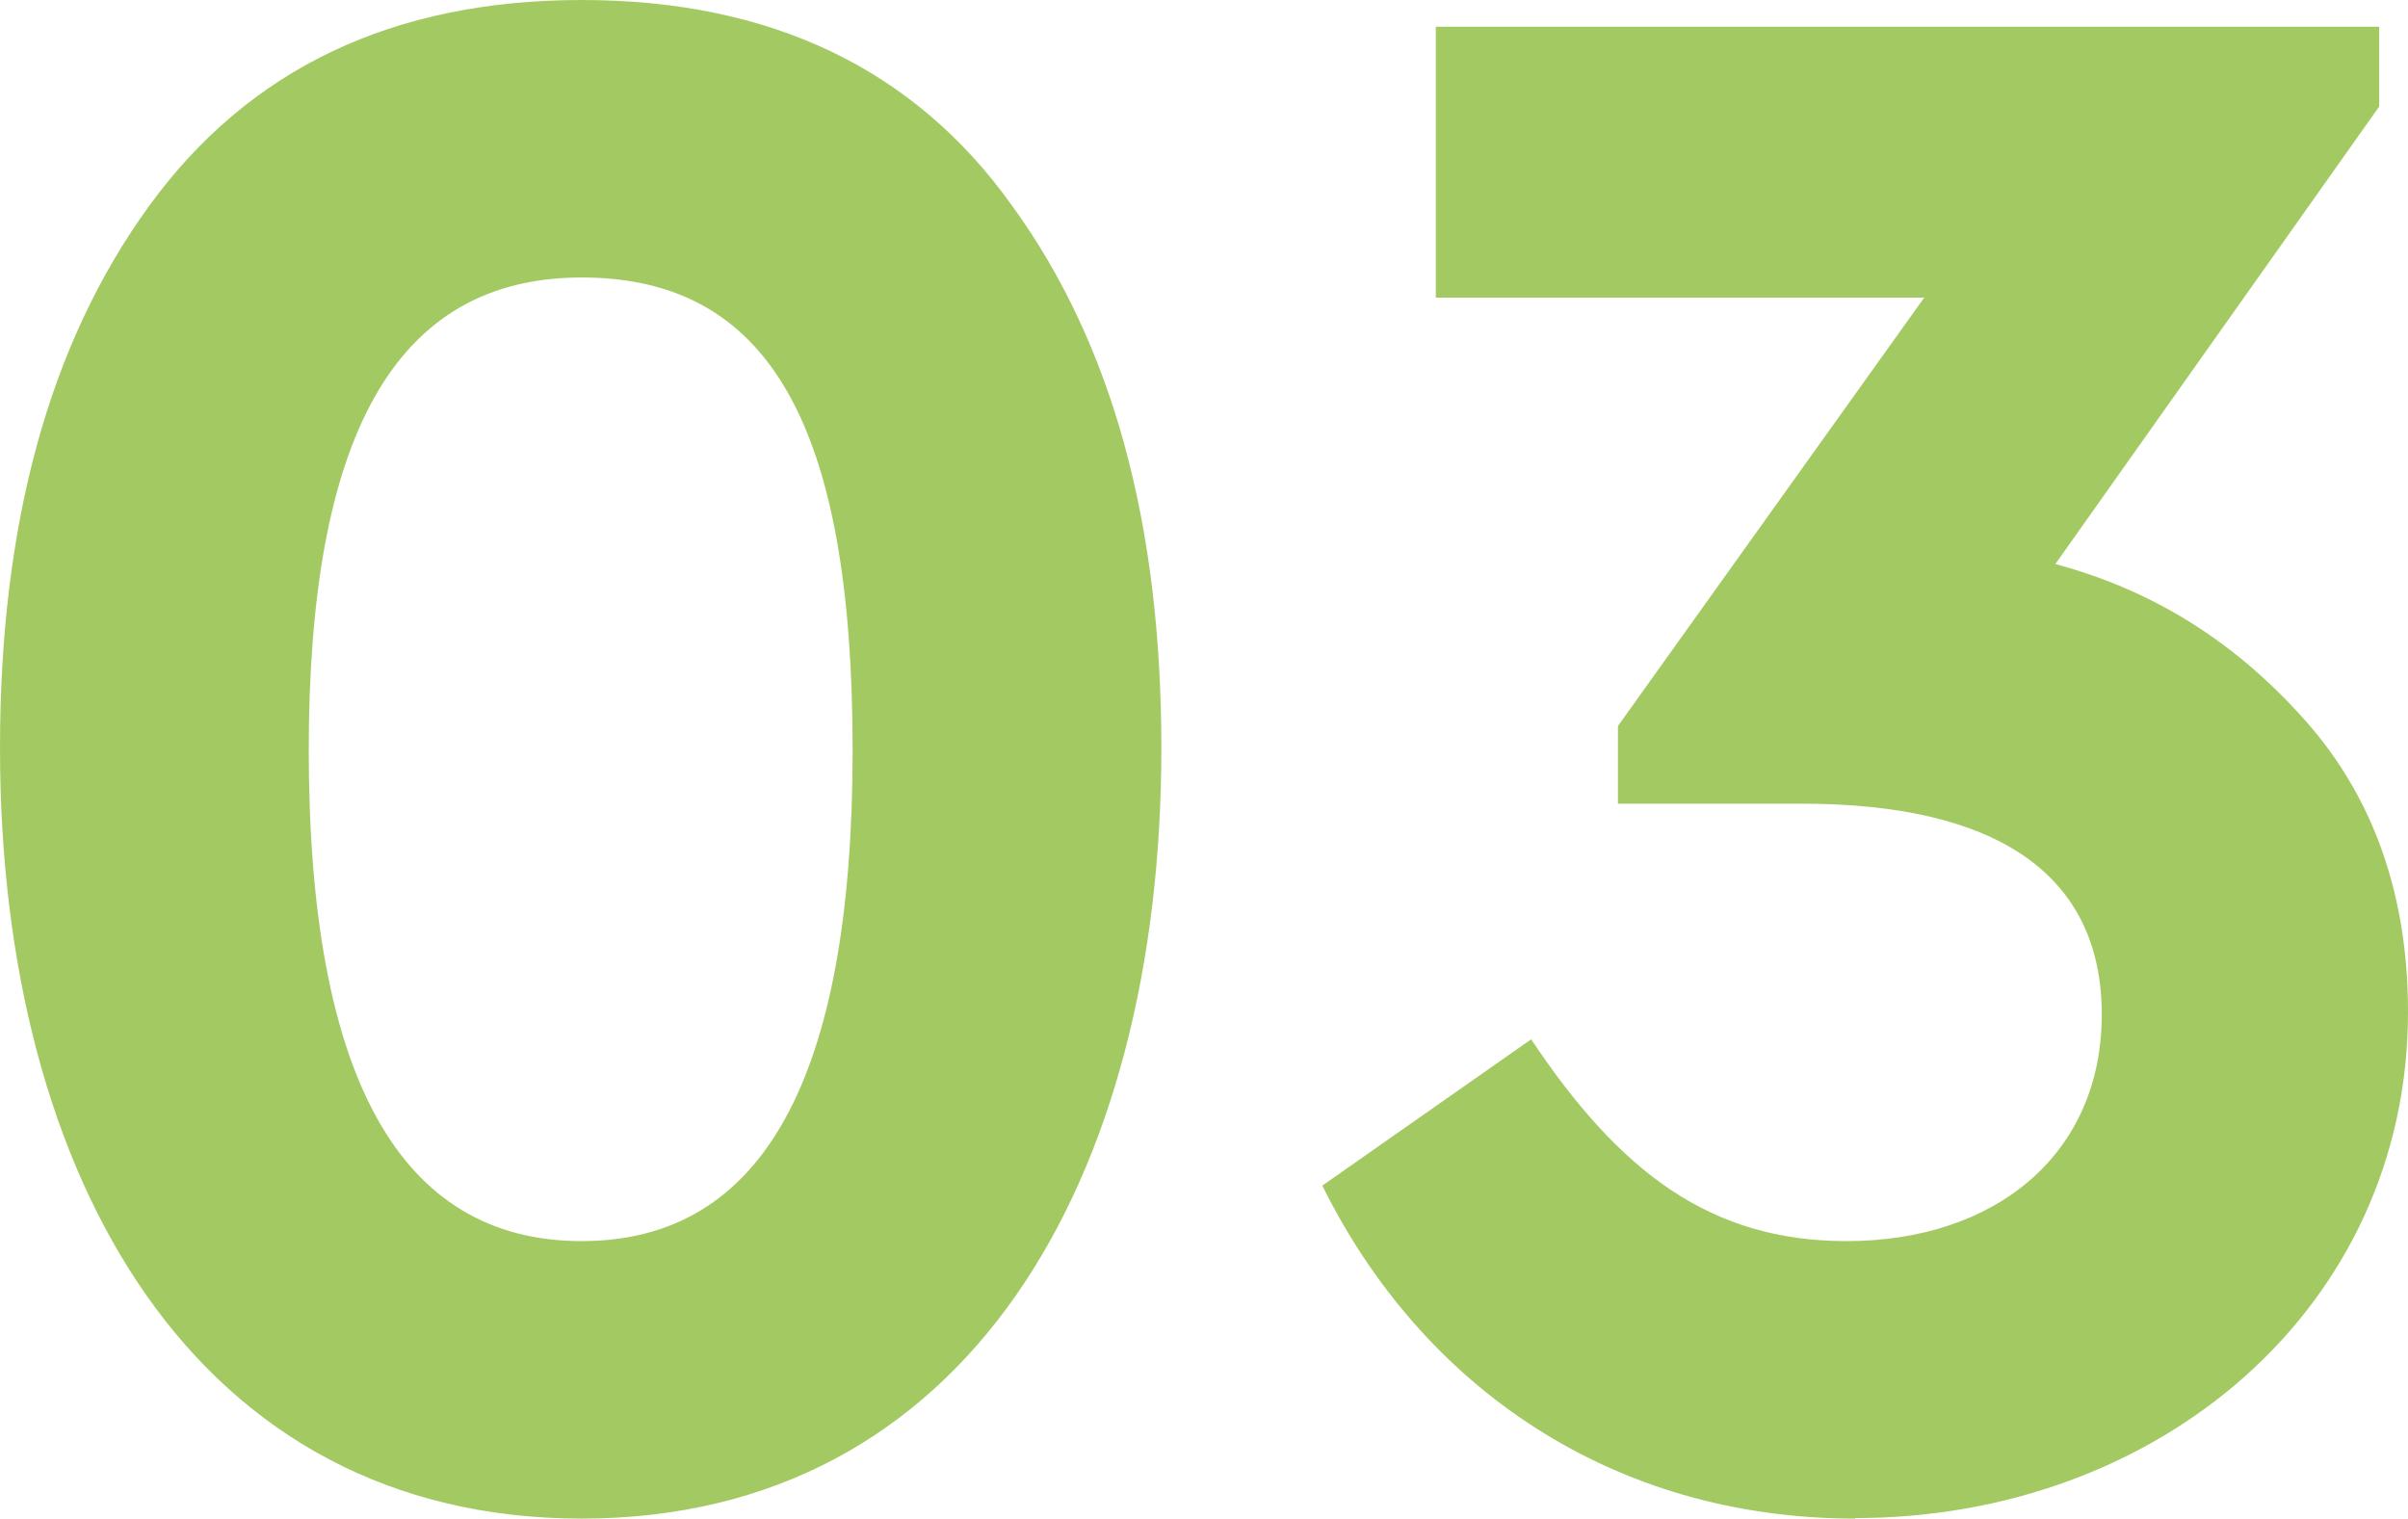
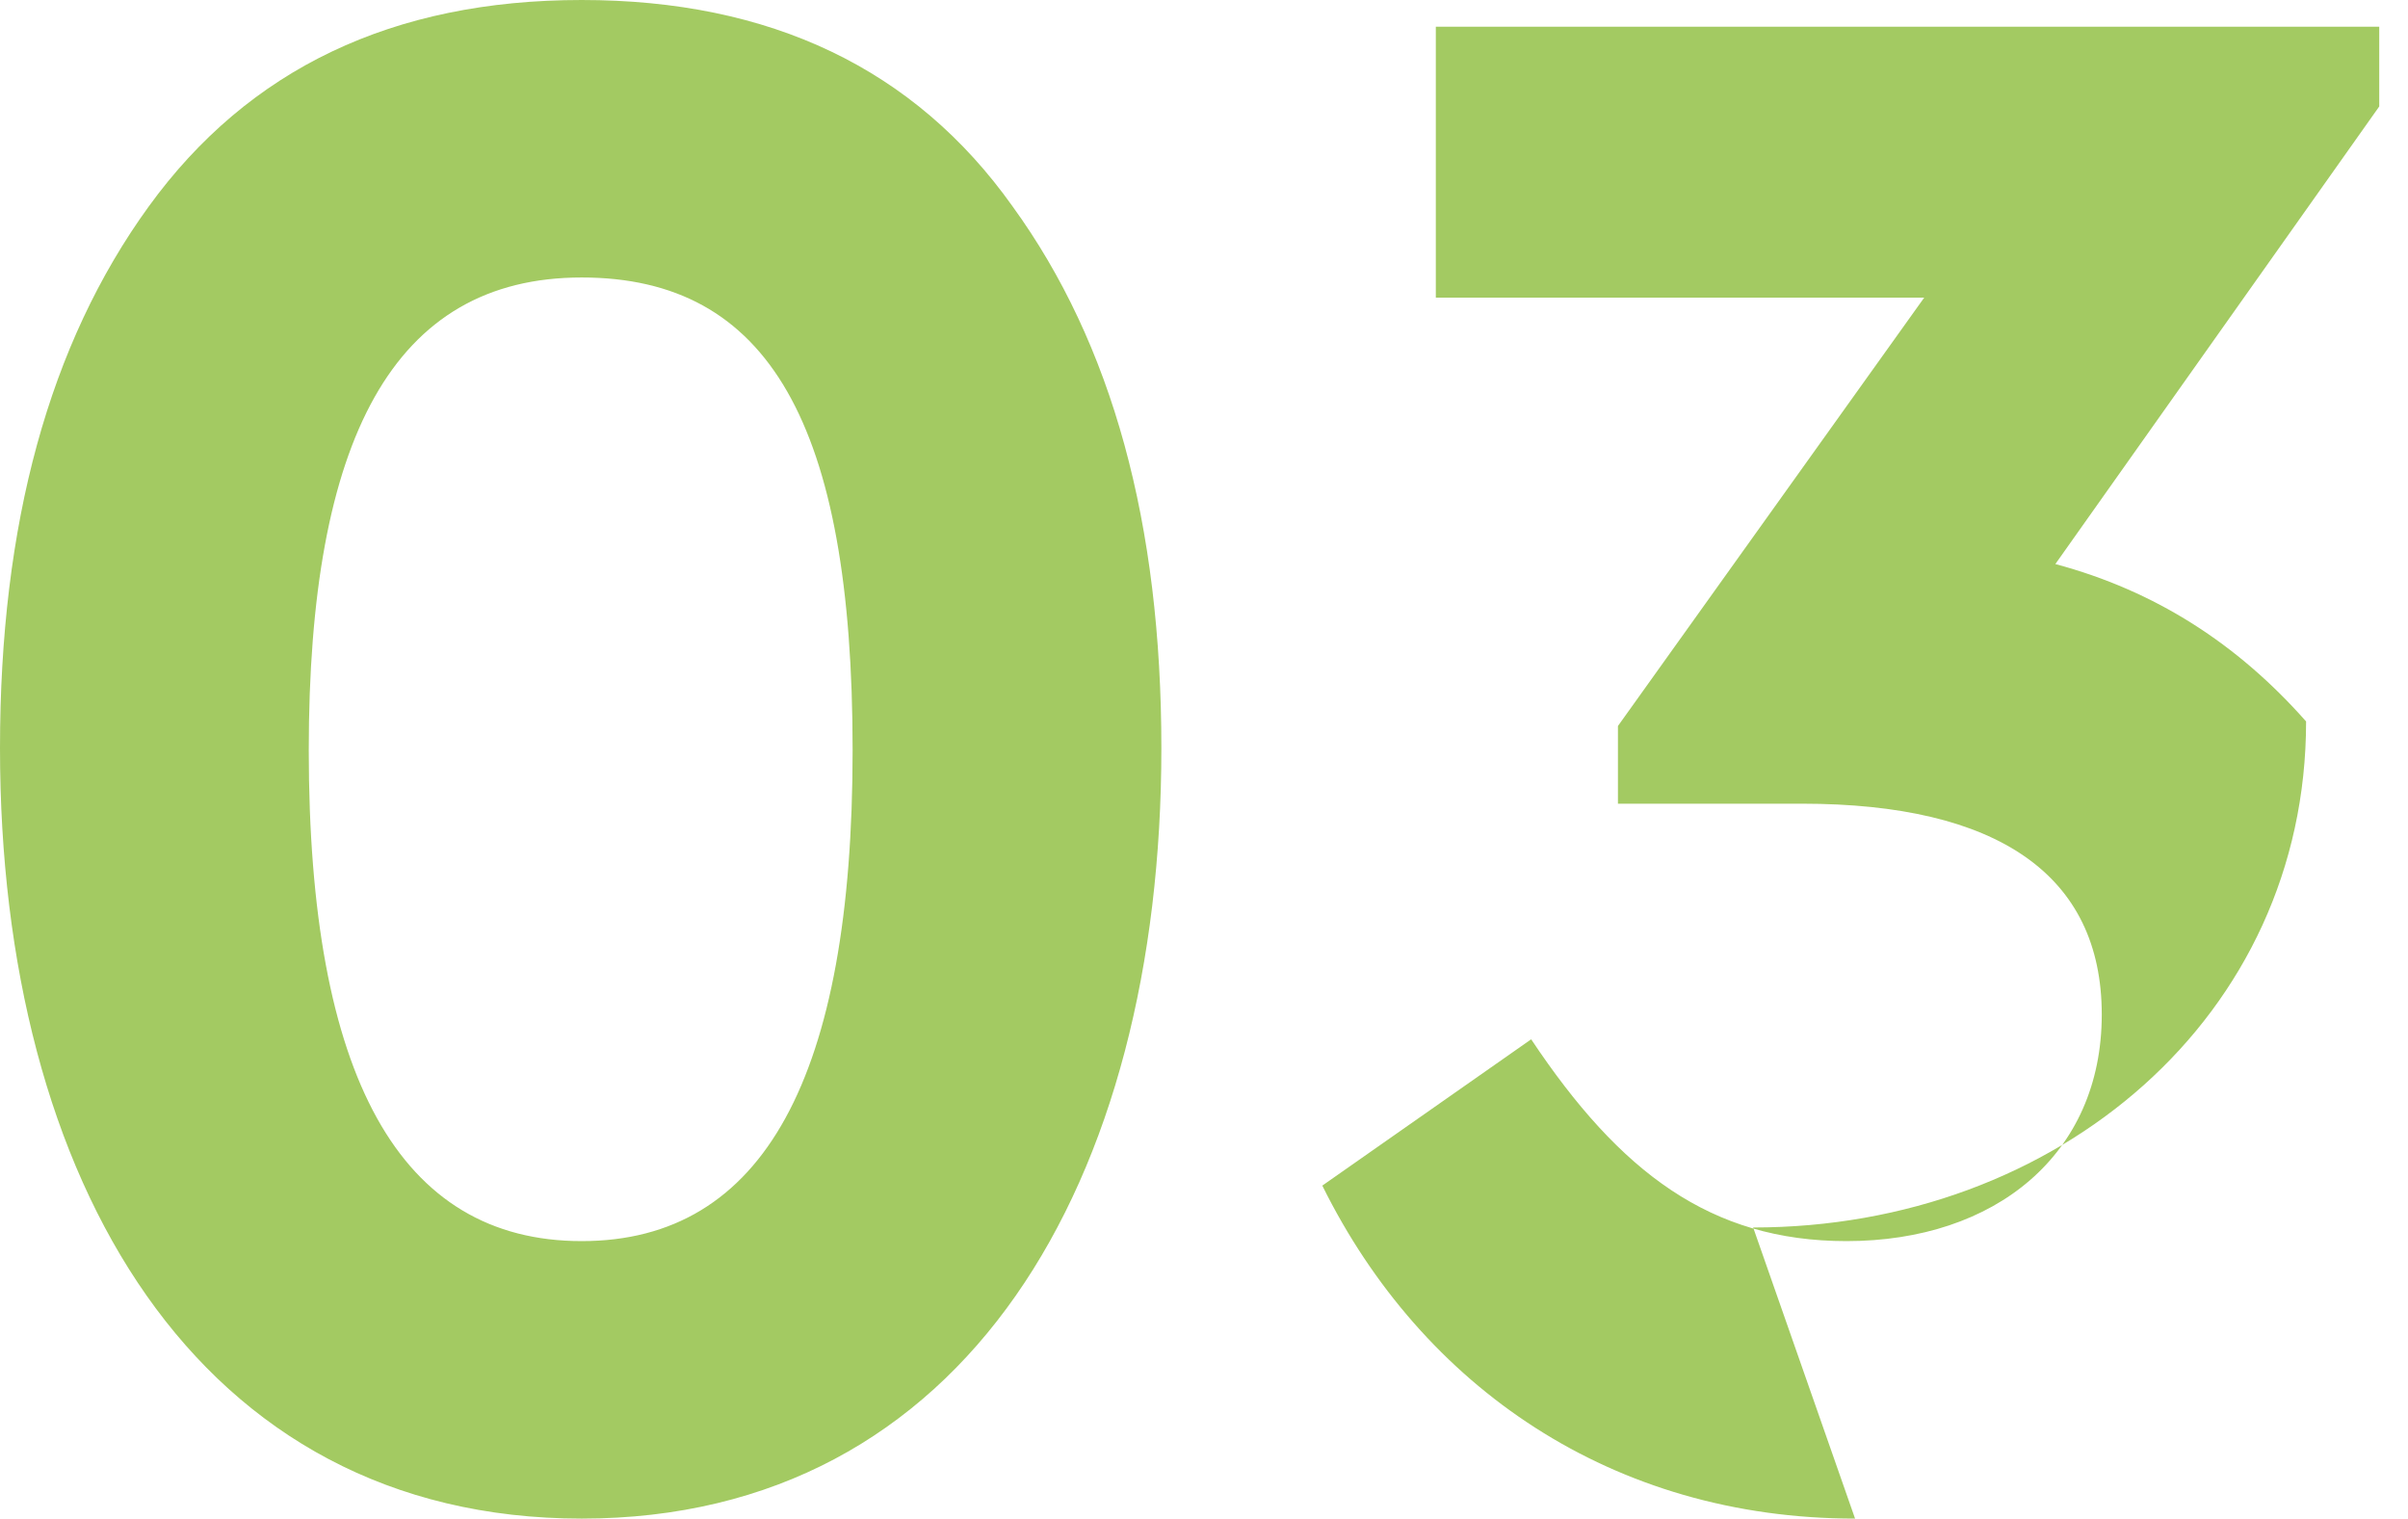
<svg xmlns="http://www.w3.org/2000/svg" viewBox="0 0 47.73 30.1">
-   <path d="M2.95 4.09C4.93 1.36 7.79 0 11.53 0s6.6 1.36 8.54 4.09c1.98 2.73 2.95 6.29 2.95 10.74 0 8.58-3.87 15.27-11.49 15.27S0 23.41 0 14.83c0-4.44.97-8.01 2.95-10.74zm8.58 1.41c-3.74 0-5.41 3.21-5.41 9.37 0 6.47 1.8 9.73 5.41 9.73s5.37-3.26 5.37-9.73-1.67-9.37-5.37-9.37zm25.24 24.6c-4.8 0-8.58-2.6-10.56-6.6l4.14-2.9c1.76 2.64 3.56 4 6.25 4 2.95 0 5.06-1.72 5.06-4.49s-2.07-4.18-5.94-4.18h-3.65v-1.54l6.07-8.49h-9.68V.53h18.7v1.58l-6.42 9.07c1.98.53 3.61 1.58 4.97 3.12s2.02 3.48 2.02 5.76c0 5.85-4.93 10.03-10.96 10.03z" fill="#a3ca62" />
+   <path d="M2.95 4.09C4.93 1.36 7.79 0 11.53 0s6.6 1.36 8.54 4.09c1.98 2.73 2.95 6.29 2.95 10.74 0 8.58-3.87 15.27-11.49 15.27S0 23.41 0 14.83c0-4.44.97-8.01 2.95-10.74zm8.58 1.41c-3.74 0-5.41 3.21-5.41 9.37 0 6.47 1.8 9.73 5.41 9.73s5.37-3.26 5.37-9.73-1.67-9.37-5.37-9.37zm25.24 24.6c-4.8 0-8.58-2.6-10.56-6.6l4.14-2.9c1.76 2.64 3.56 4 6.25 4 2.95 0 5.06-1.72 5.06-4.49s-2.07-4.18-5.94-4.18h-3.65v-1.54l6.07-8.49h-9.68V.53h18.7v1.58l-6.42 9.07c1.98.53 3.61 1.58 4.97 3.12c0 5.85-4.93 10.03-10.96 10.03z" fill="#a3ca62" />
</svg>